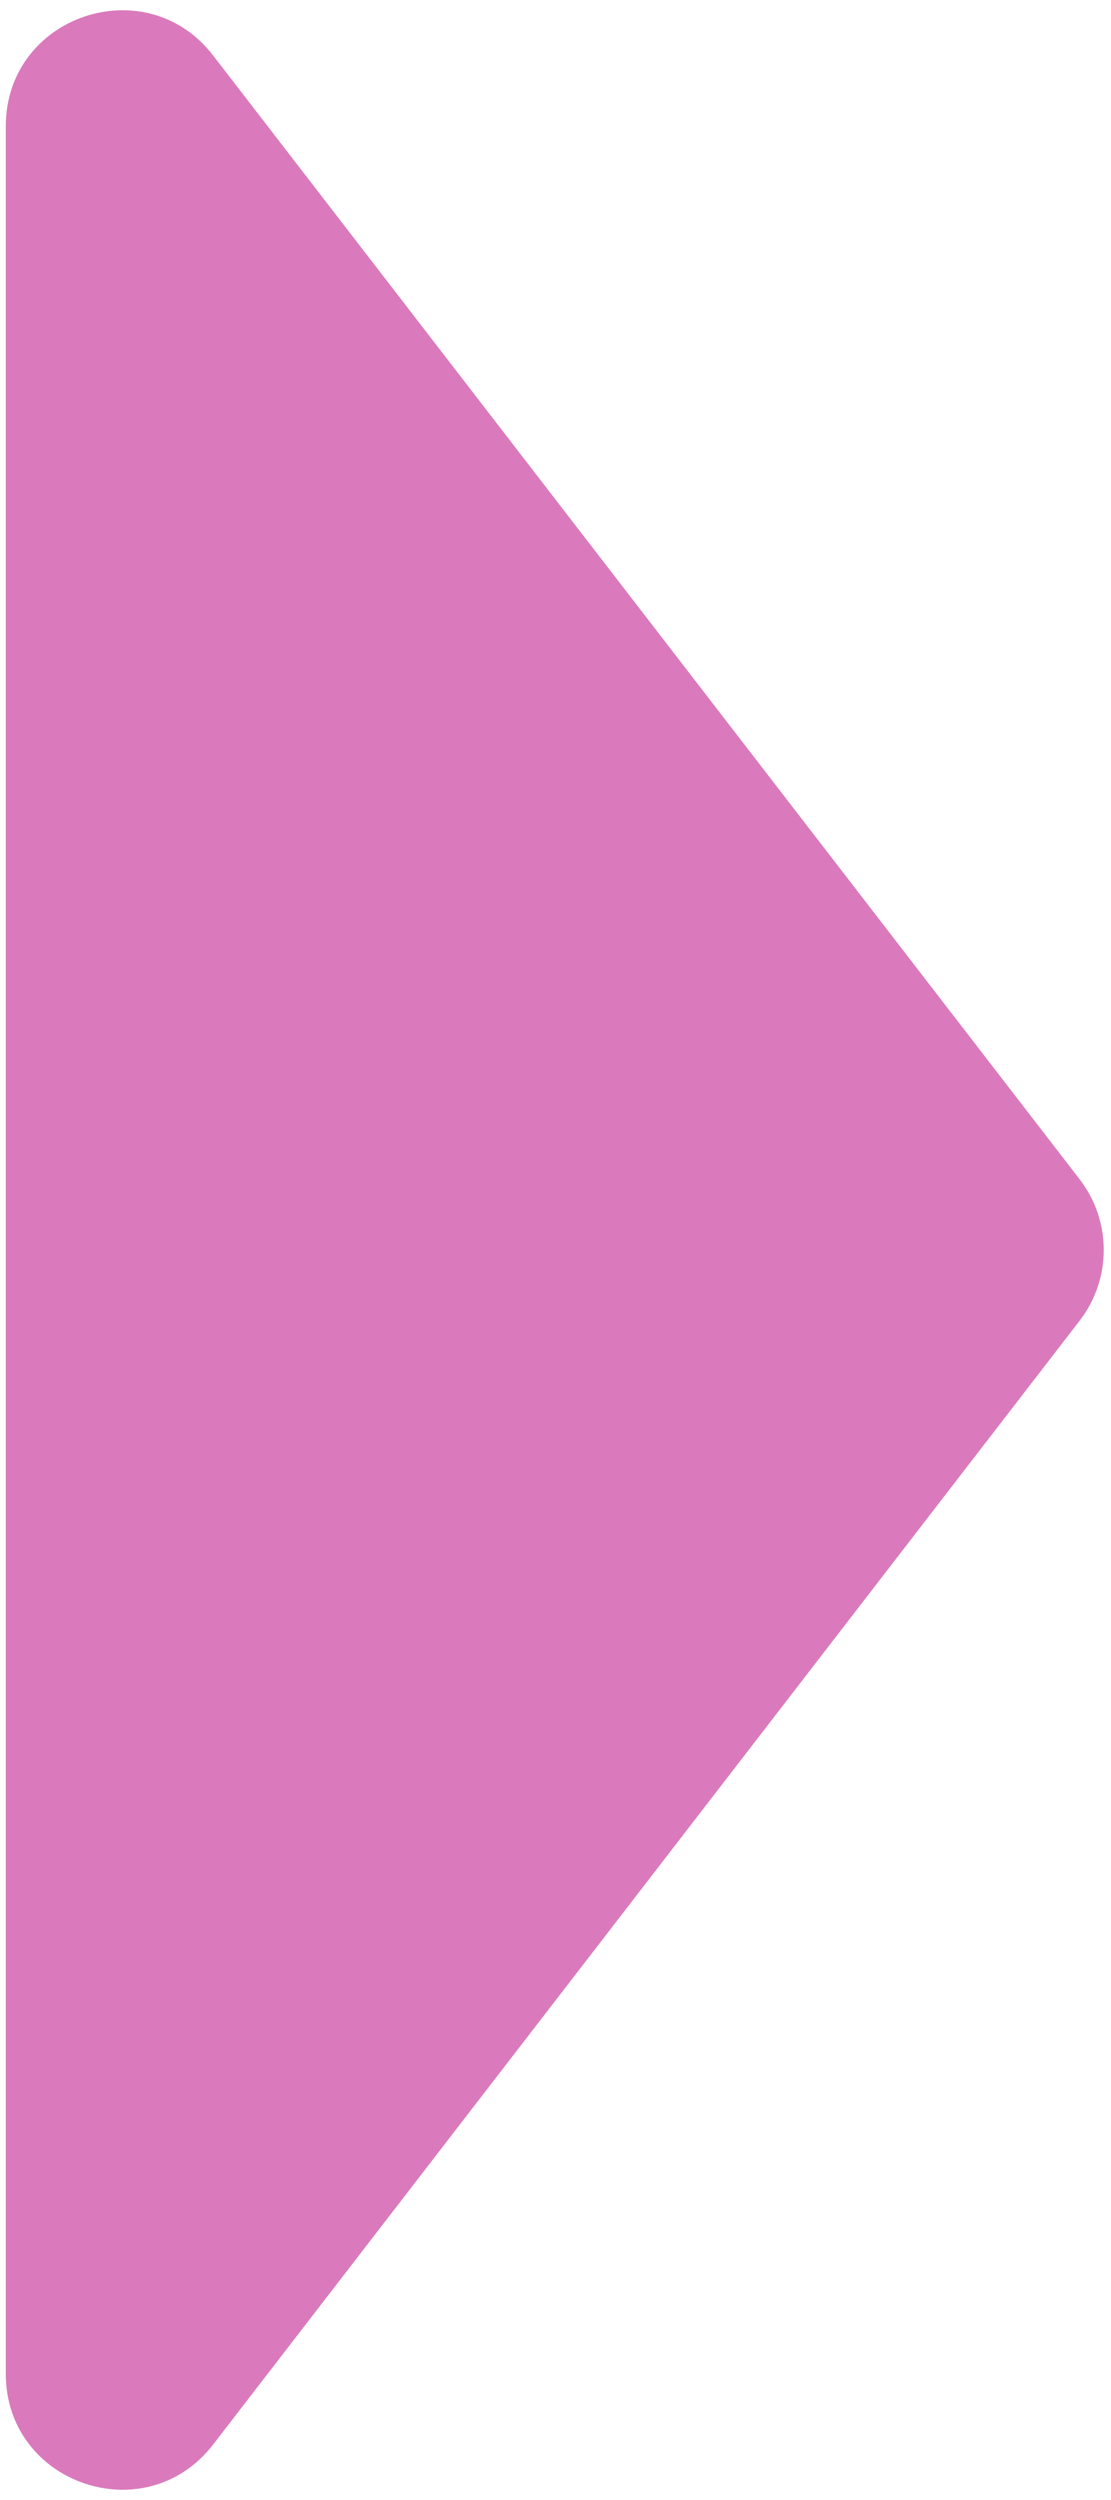
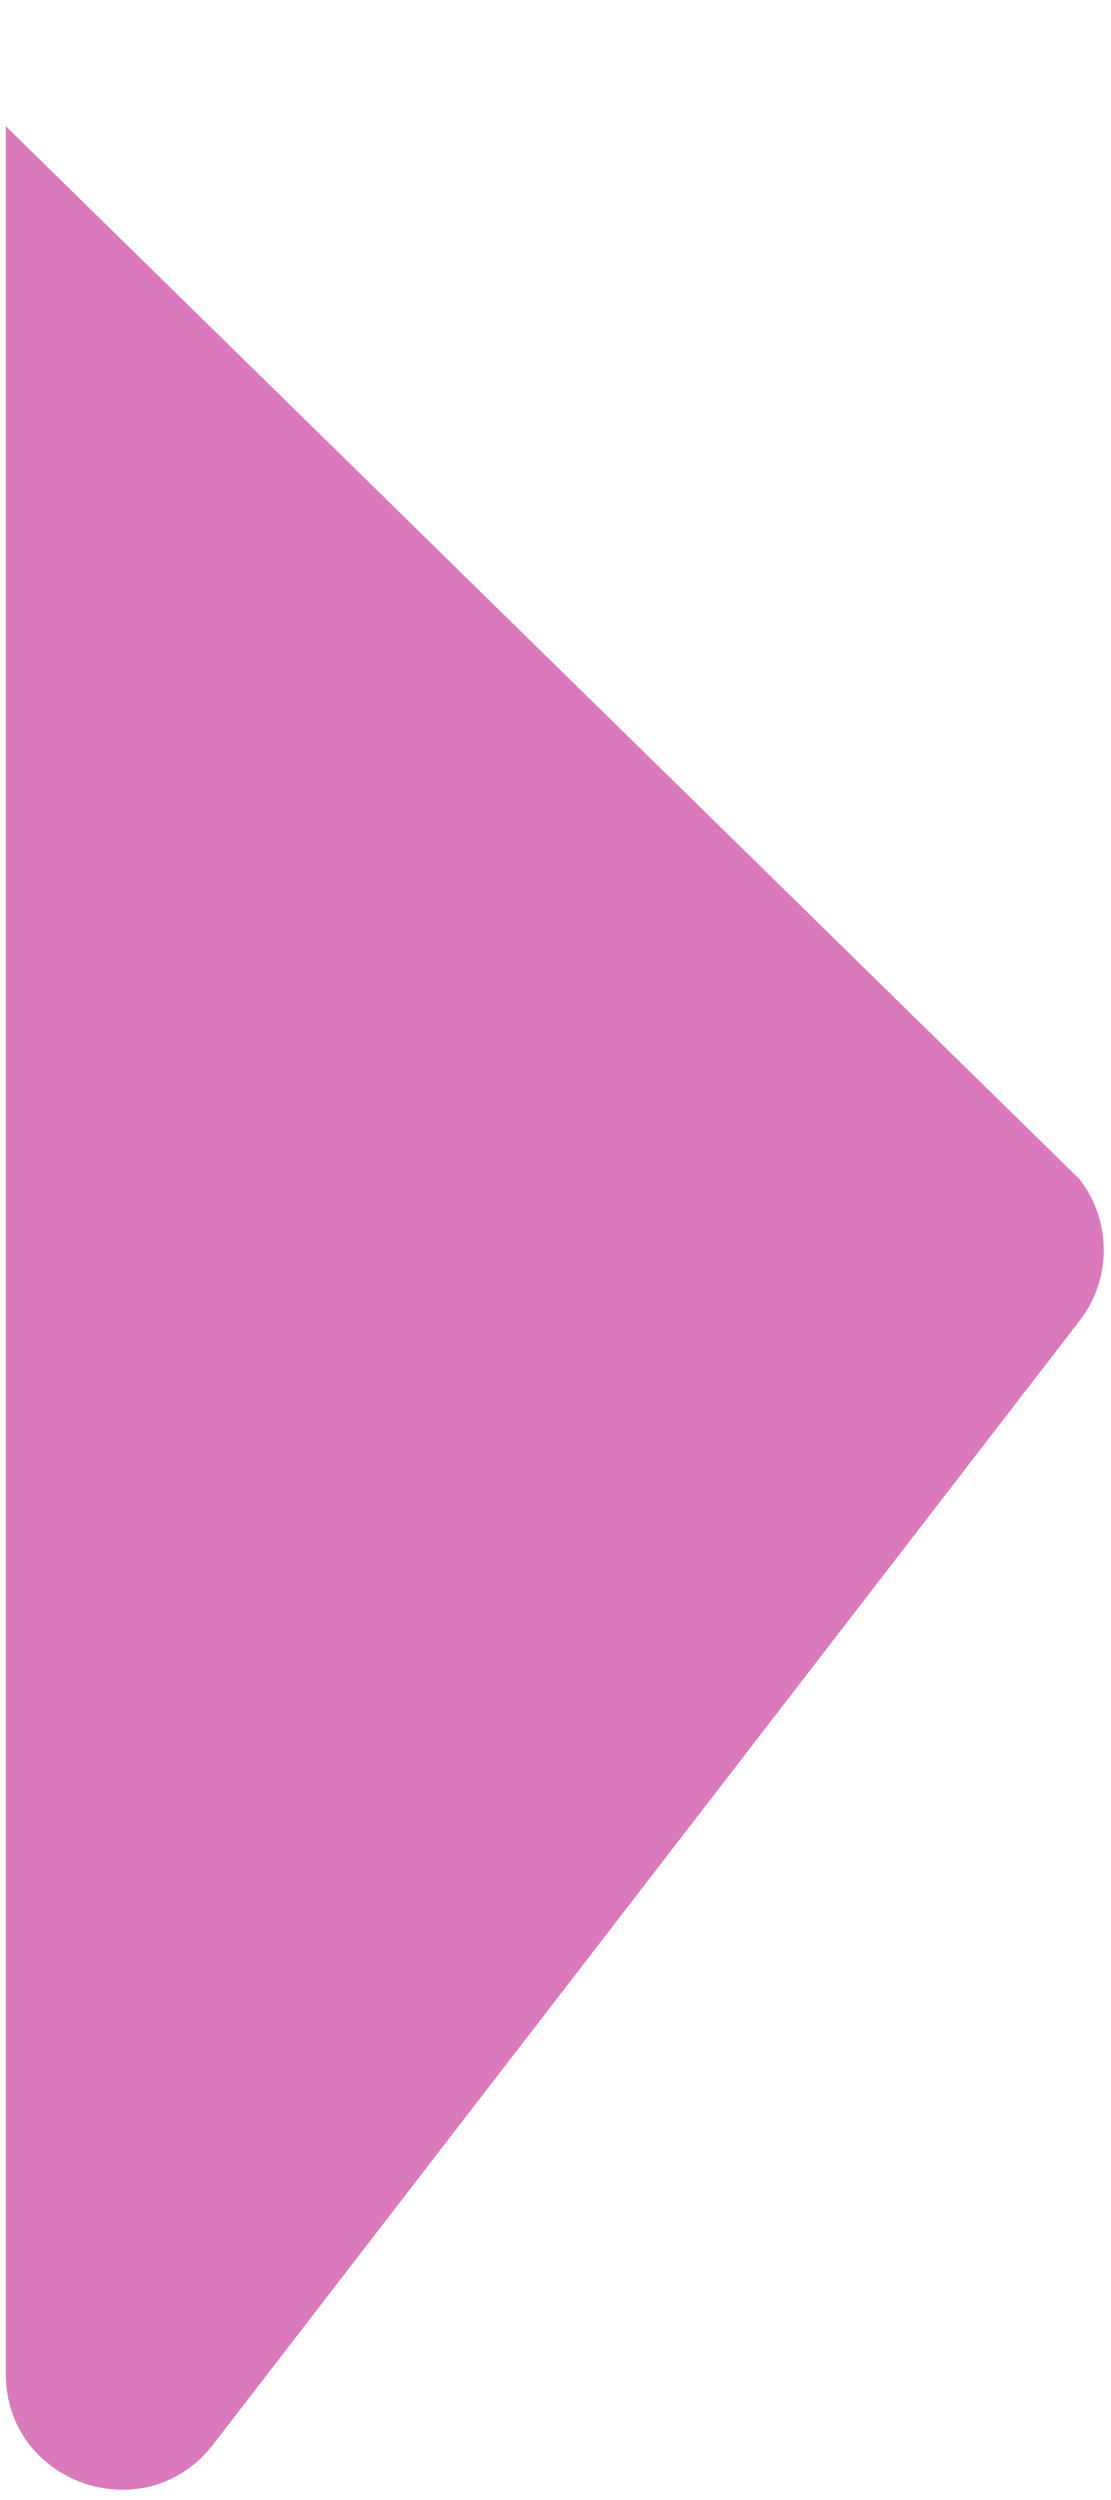
<svg xmlns="http://www.w3.org/2000/svg" width="48" height="108" viewBox="0 0 48 108" fill="none">
-   <path d="M46.646 50.947C48.033 52.746 48.033 55.254 46.646 57.053L9.21 105.601C6.296 109.379 0.25 107.319 0.25 102.548L0.25 5.452C0.25 0.681 6.296 -1.379 9.21 2.399L46.646 50.947Z" fill="#DA7ABC" />
+   <path d="M46.646 50.947C48.033 52.746 48.033 55.254 46.646 57.053L9.21 105.601C6.296 109.379 0.25 107.319 0.25 102.548L0.25 5.452L46.646 50.947Z" fill="#DA7ABC" />
</svg>